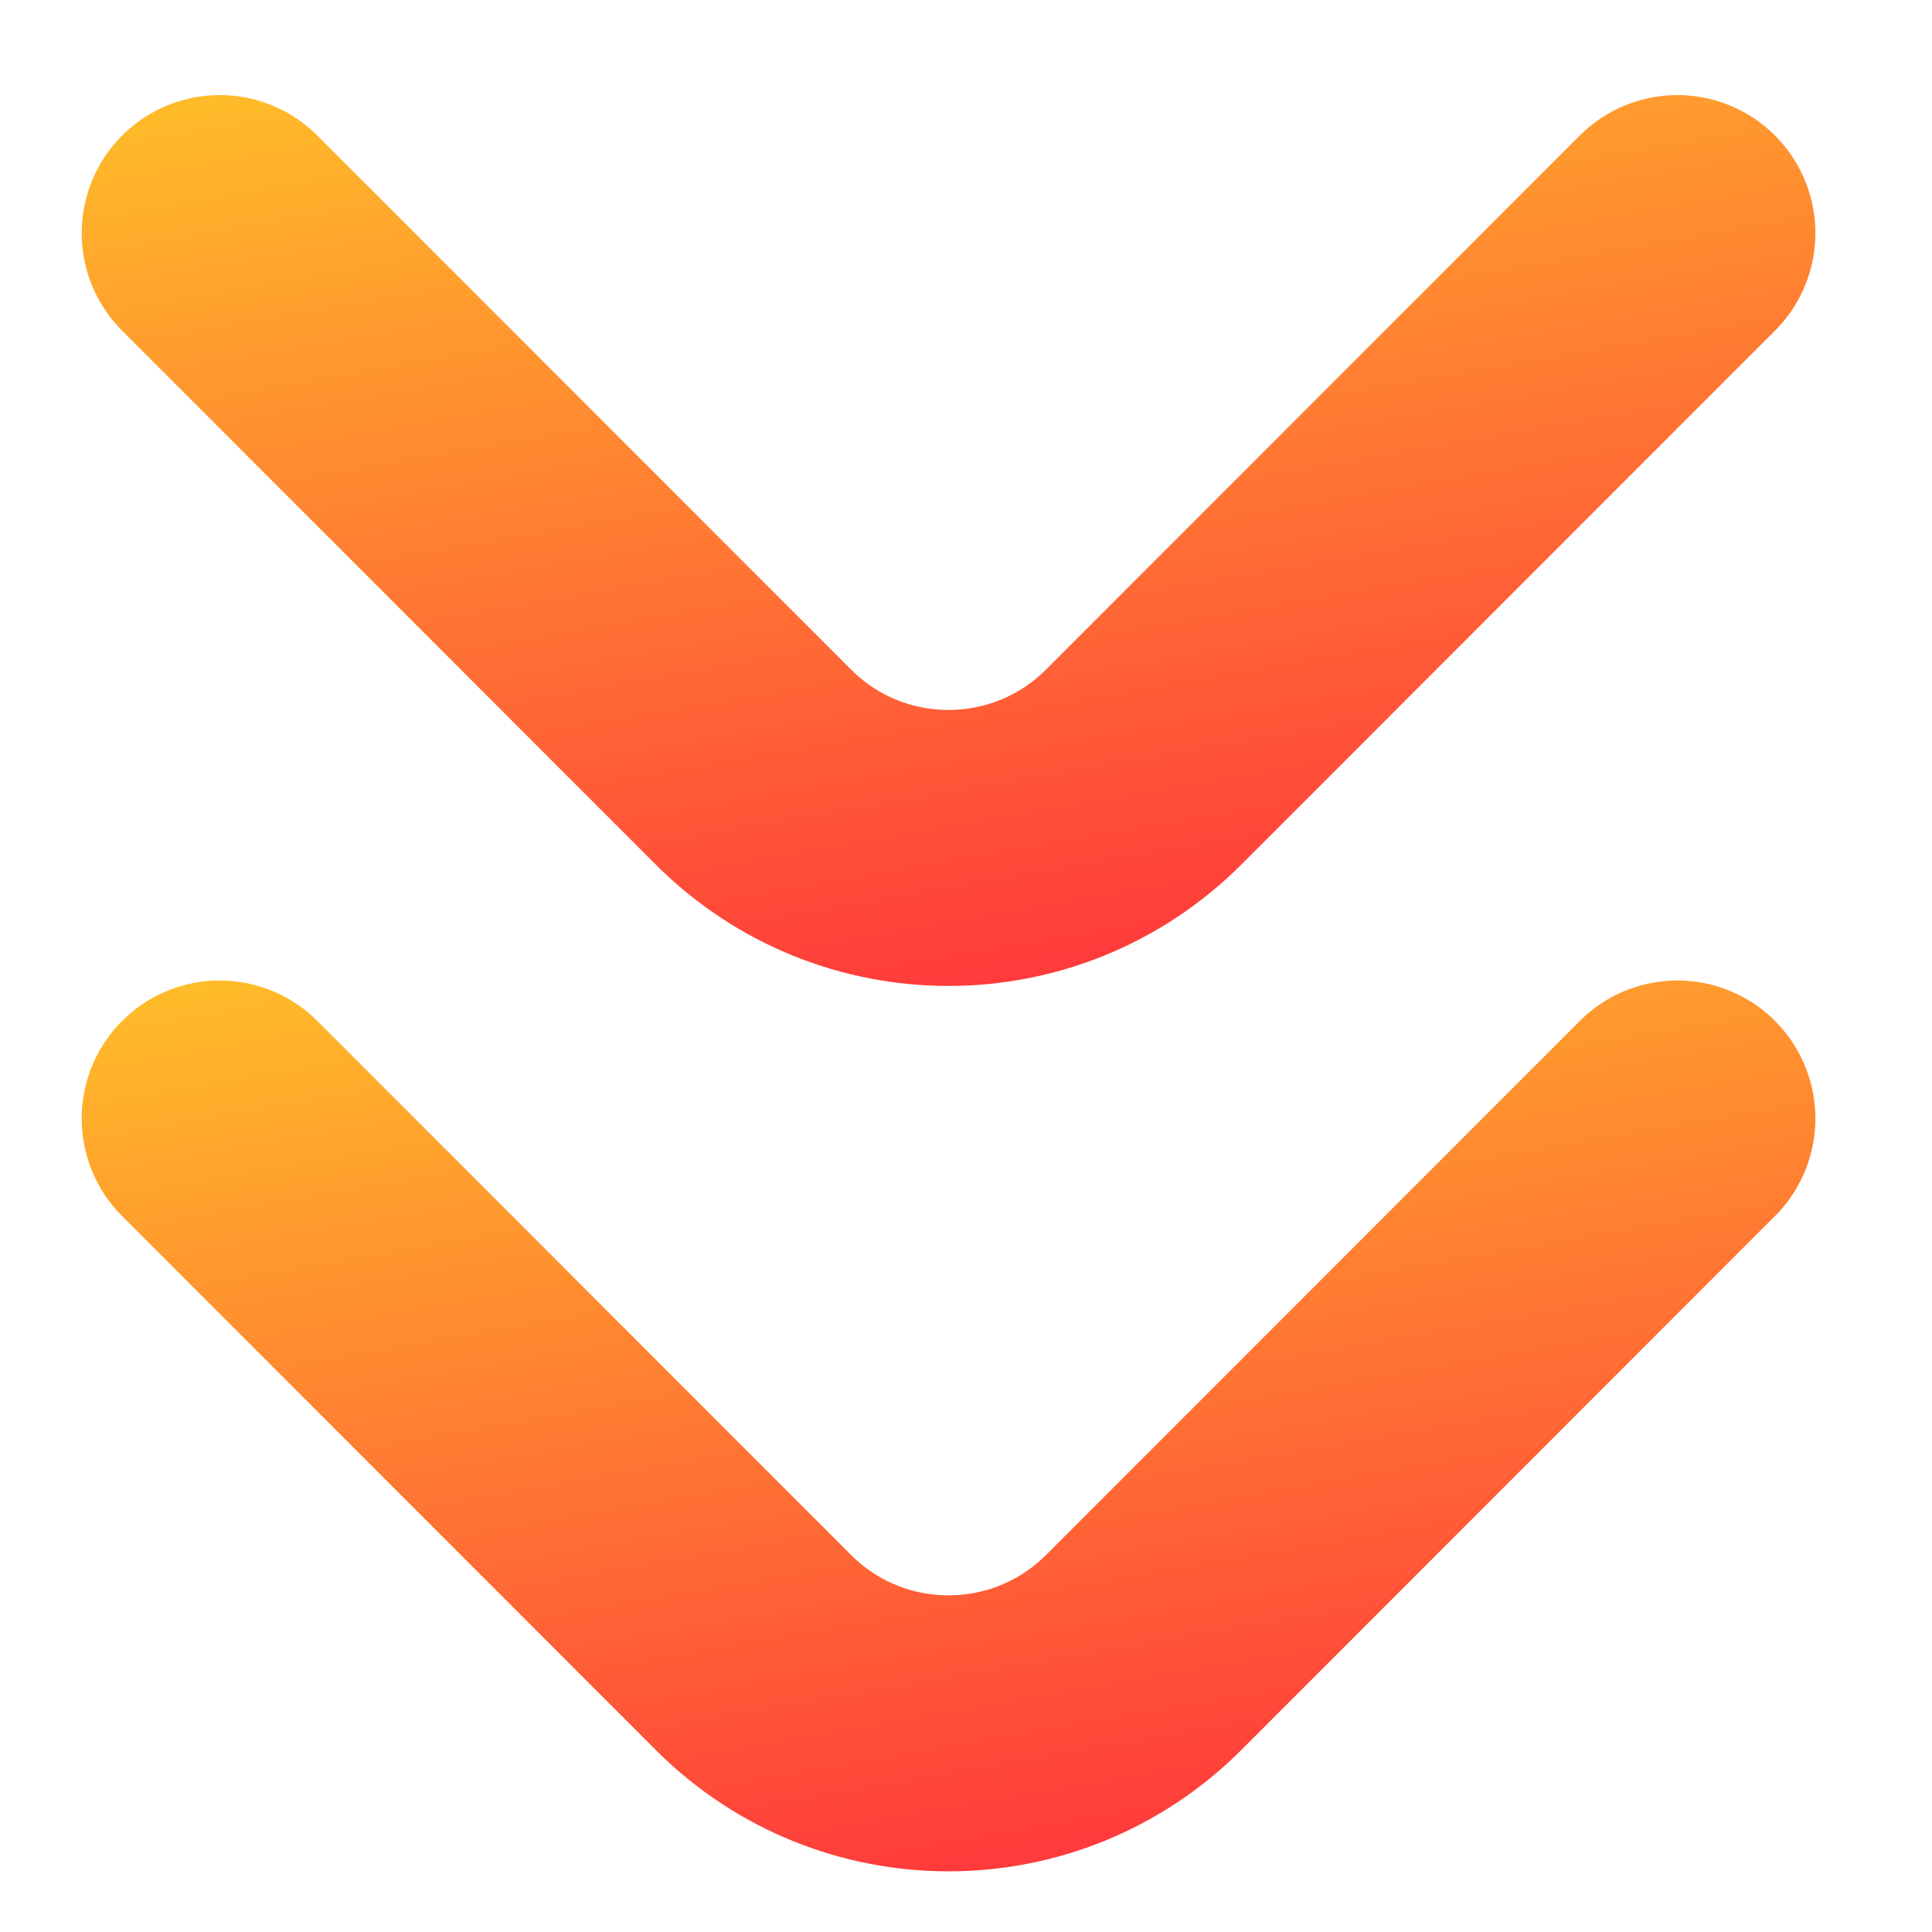
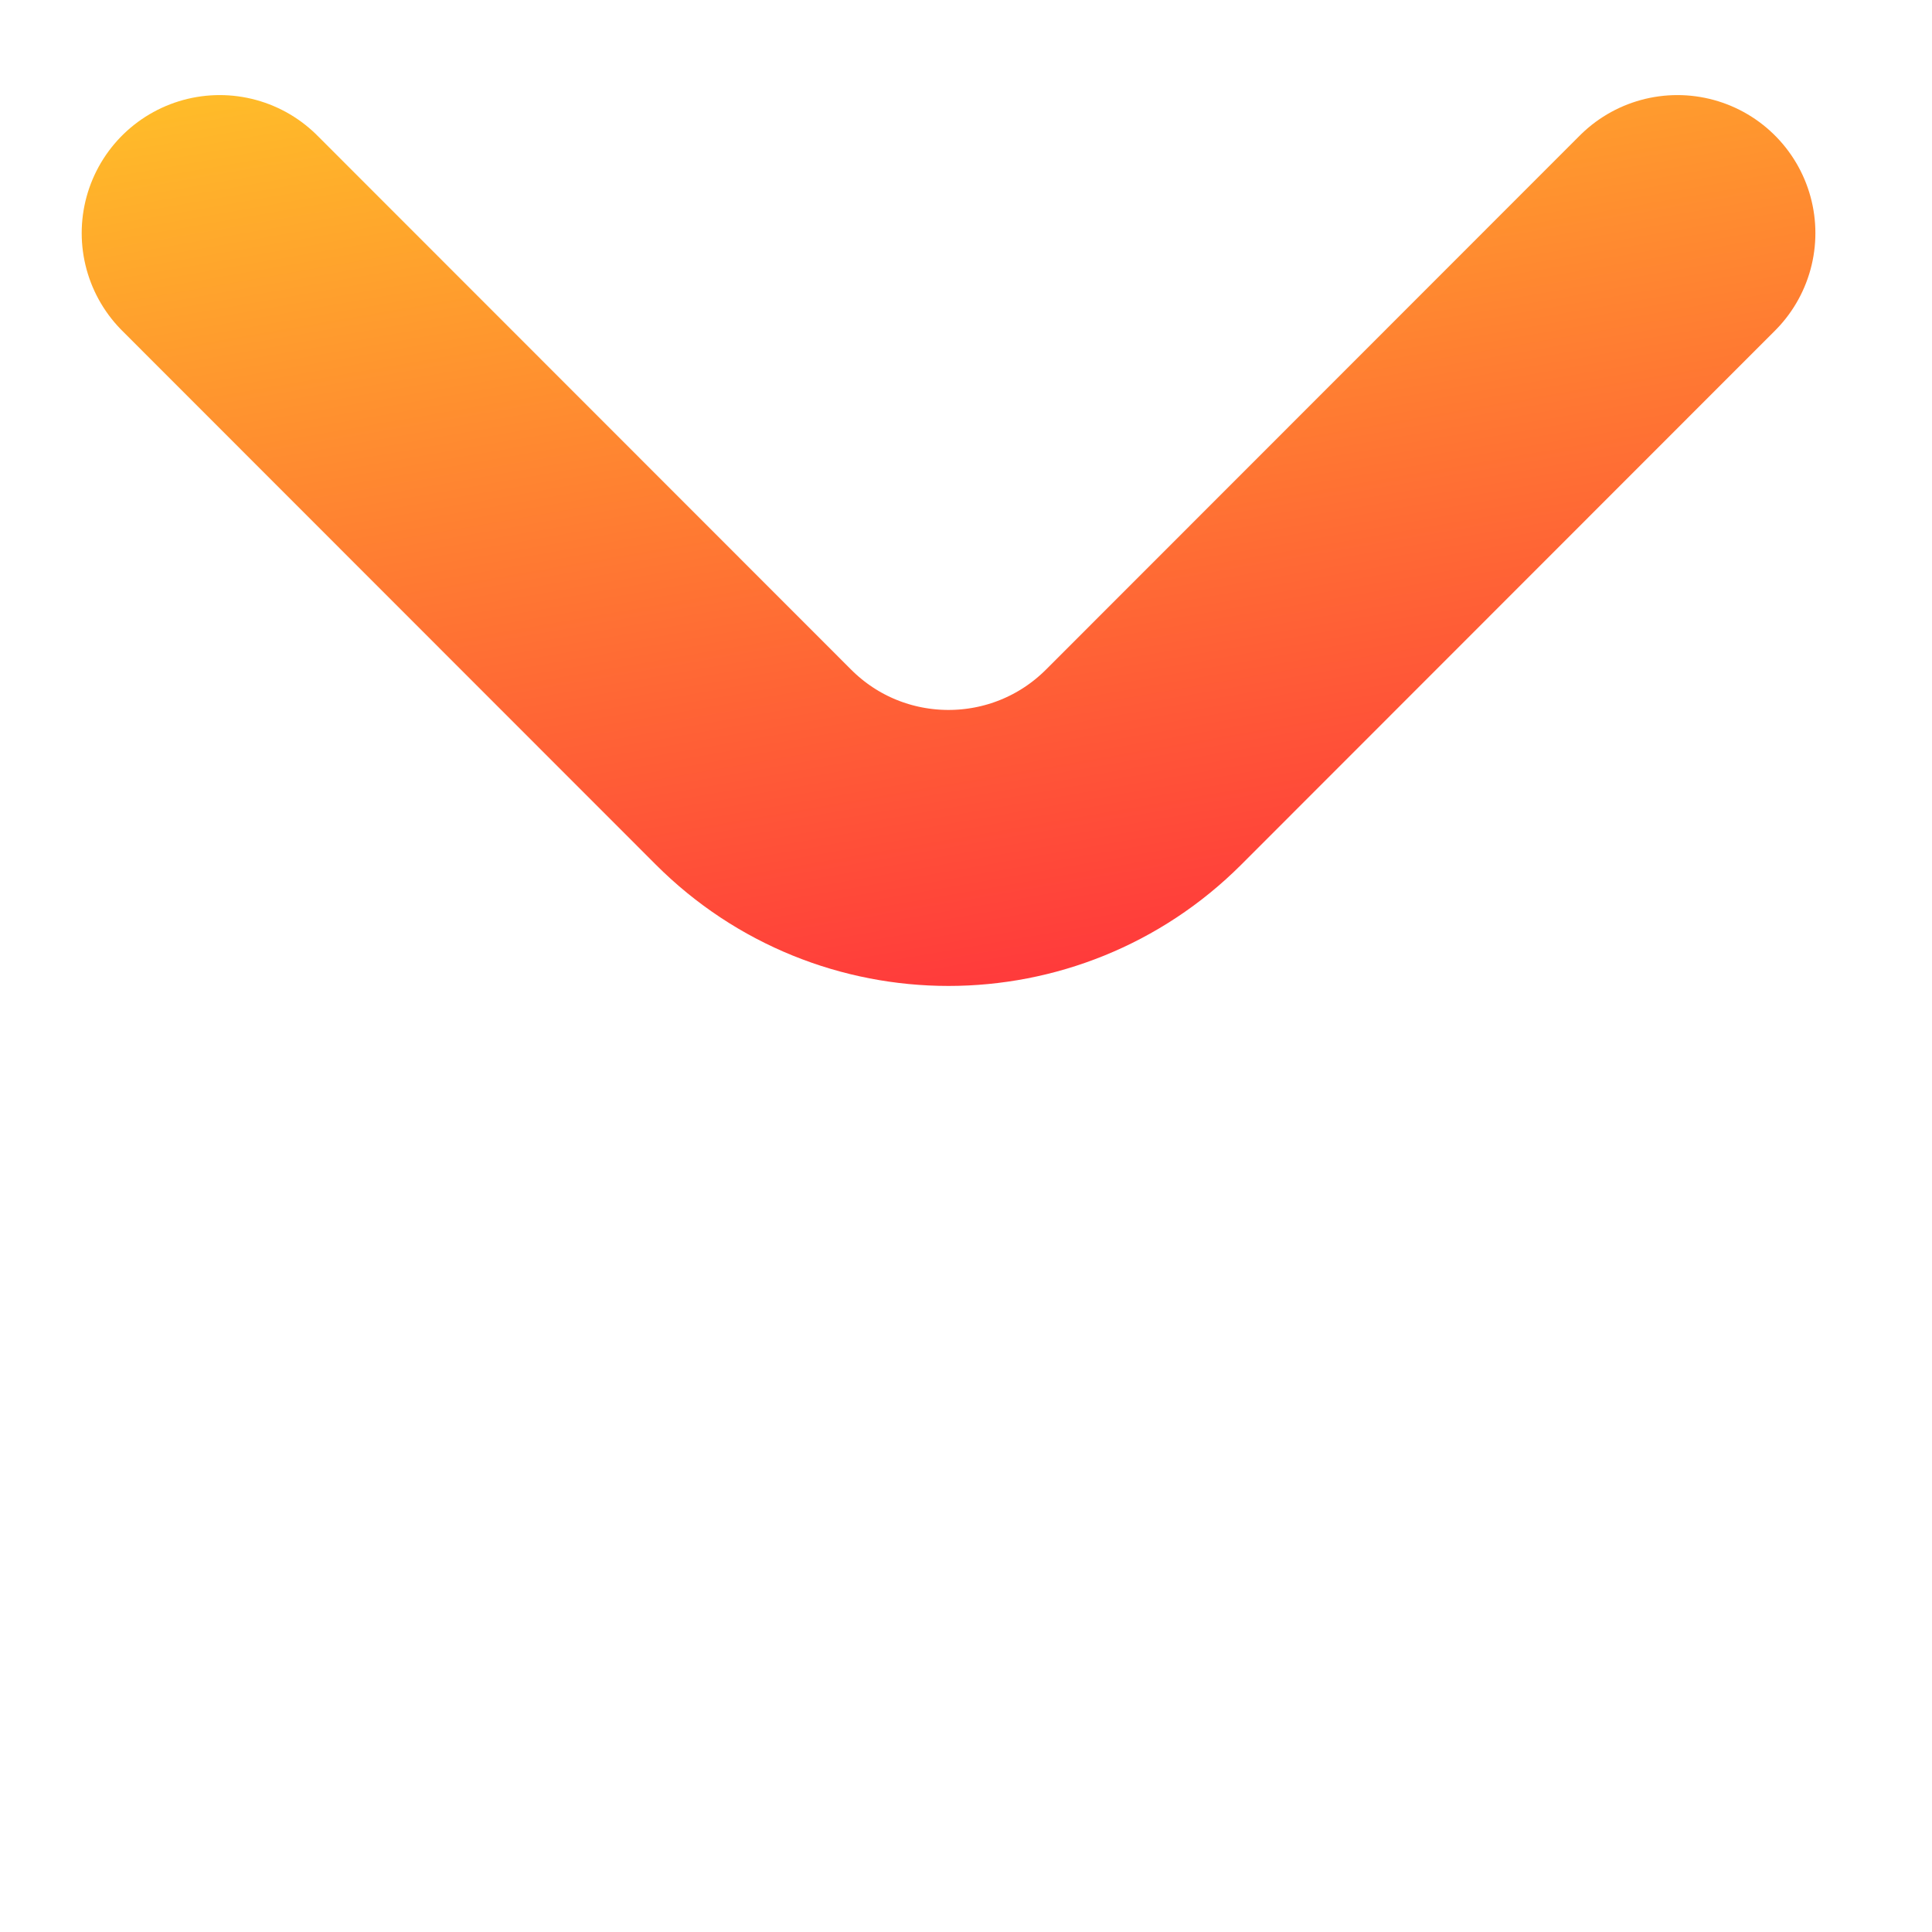
<svg xmlns="http://www.w3.org/2000/svg" width="14" height="14" viewBox="0 0 14 14" fill="none">
  <path d="M1.592 1.689L5.459 5.558C6.24 6.34 7.506 6.34 8.288 5.558L12.155 1.689" stroke="url(#paint0_linear_136_1197)" stroke-width="2" stroke-linecap="round" />
-   <path d="M1.592 8.105L5.459 11.974C6.24 12.756 7.506 12.756 8.288 11.974L12.155 8.105" stroke="url(#paint1_linear_136_1197)" stroke-width="2" stroke-linecap="round" />
  <defs>
    <linearGradient id="paint0_linear_136_1197" x1="10.992" y1="6.432" x2="9.6" y2="-1.592" gradientUnits="userSpaceOnUse">
      <stop stop-color="#FF3B3B" />
      <stop offset="1" stop-color="#FFCB27" />
    </linearGradient>
    <linearGradient id="paint1_linear_136_1197" x1="10.992" y1="12.848" x2="9.6" y2="4.824" gradientUnits="userSpaceOnUse">
      <stop stop-color="#FF3B3B" />
      <stop offset="1" stop-color="#FFCB27" />
    </linearGradient>
  </defs>
</svg>